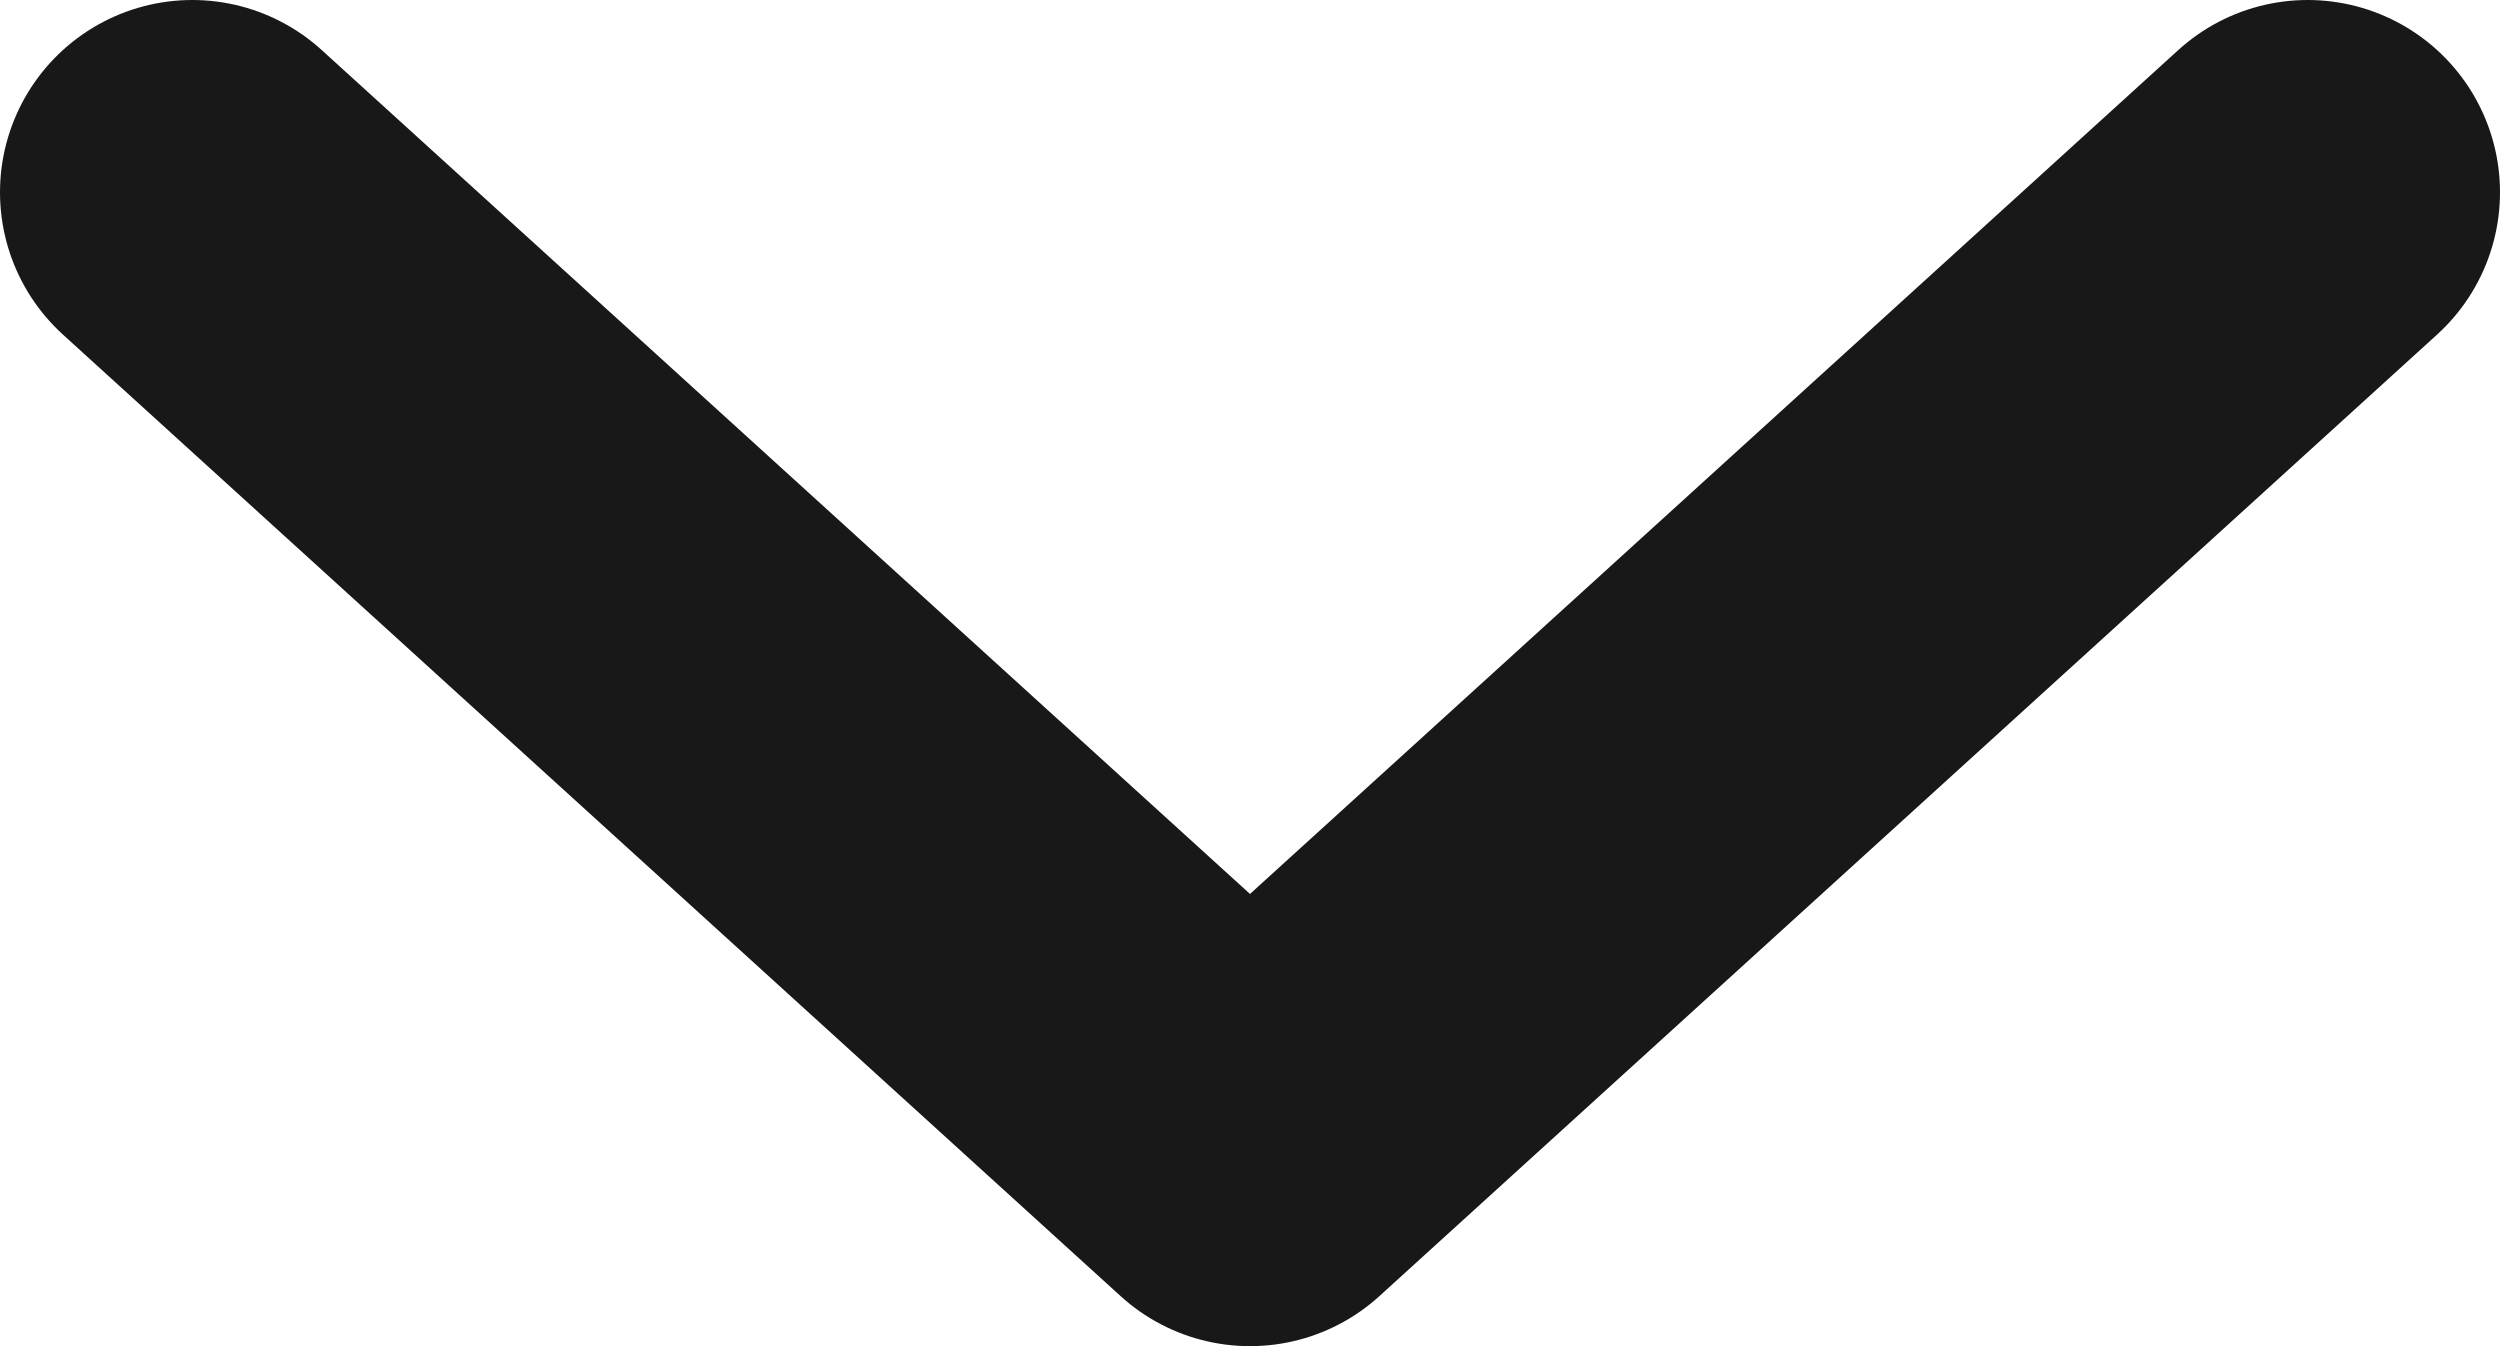
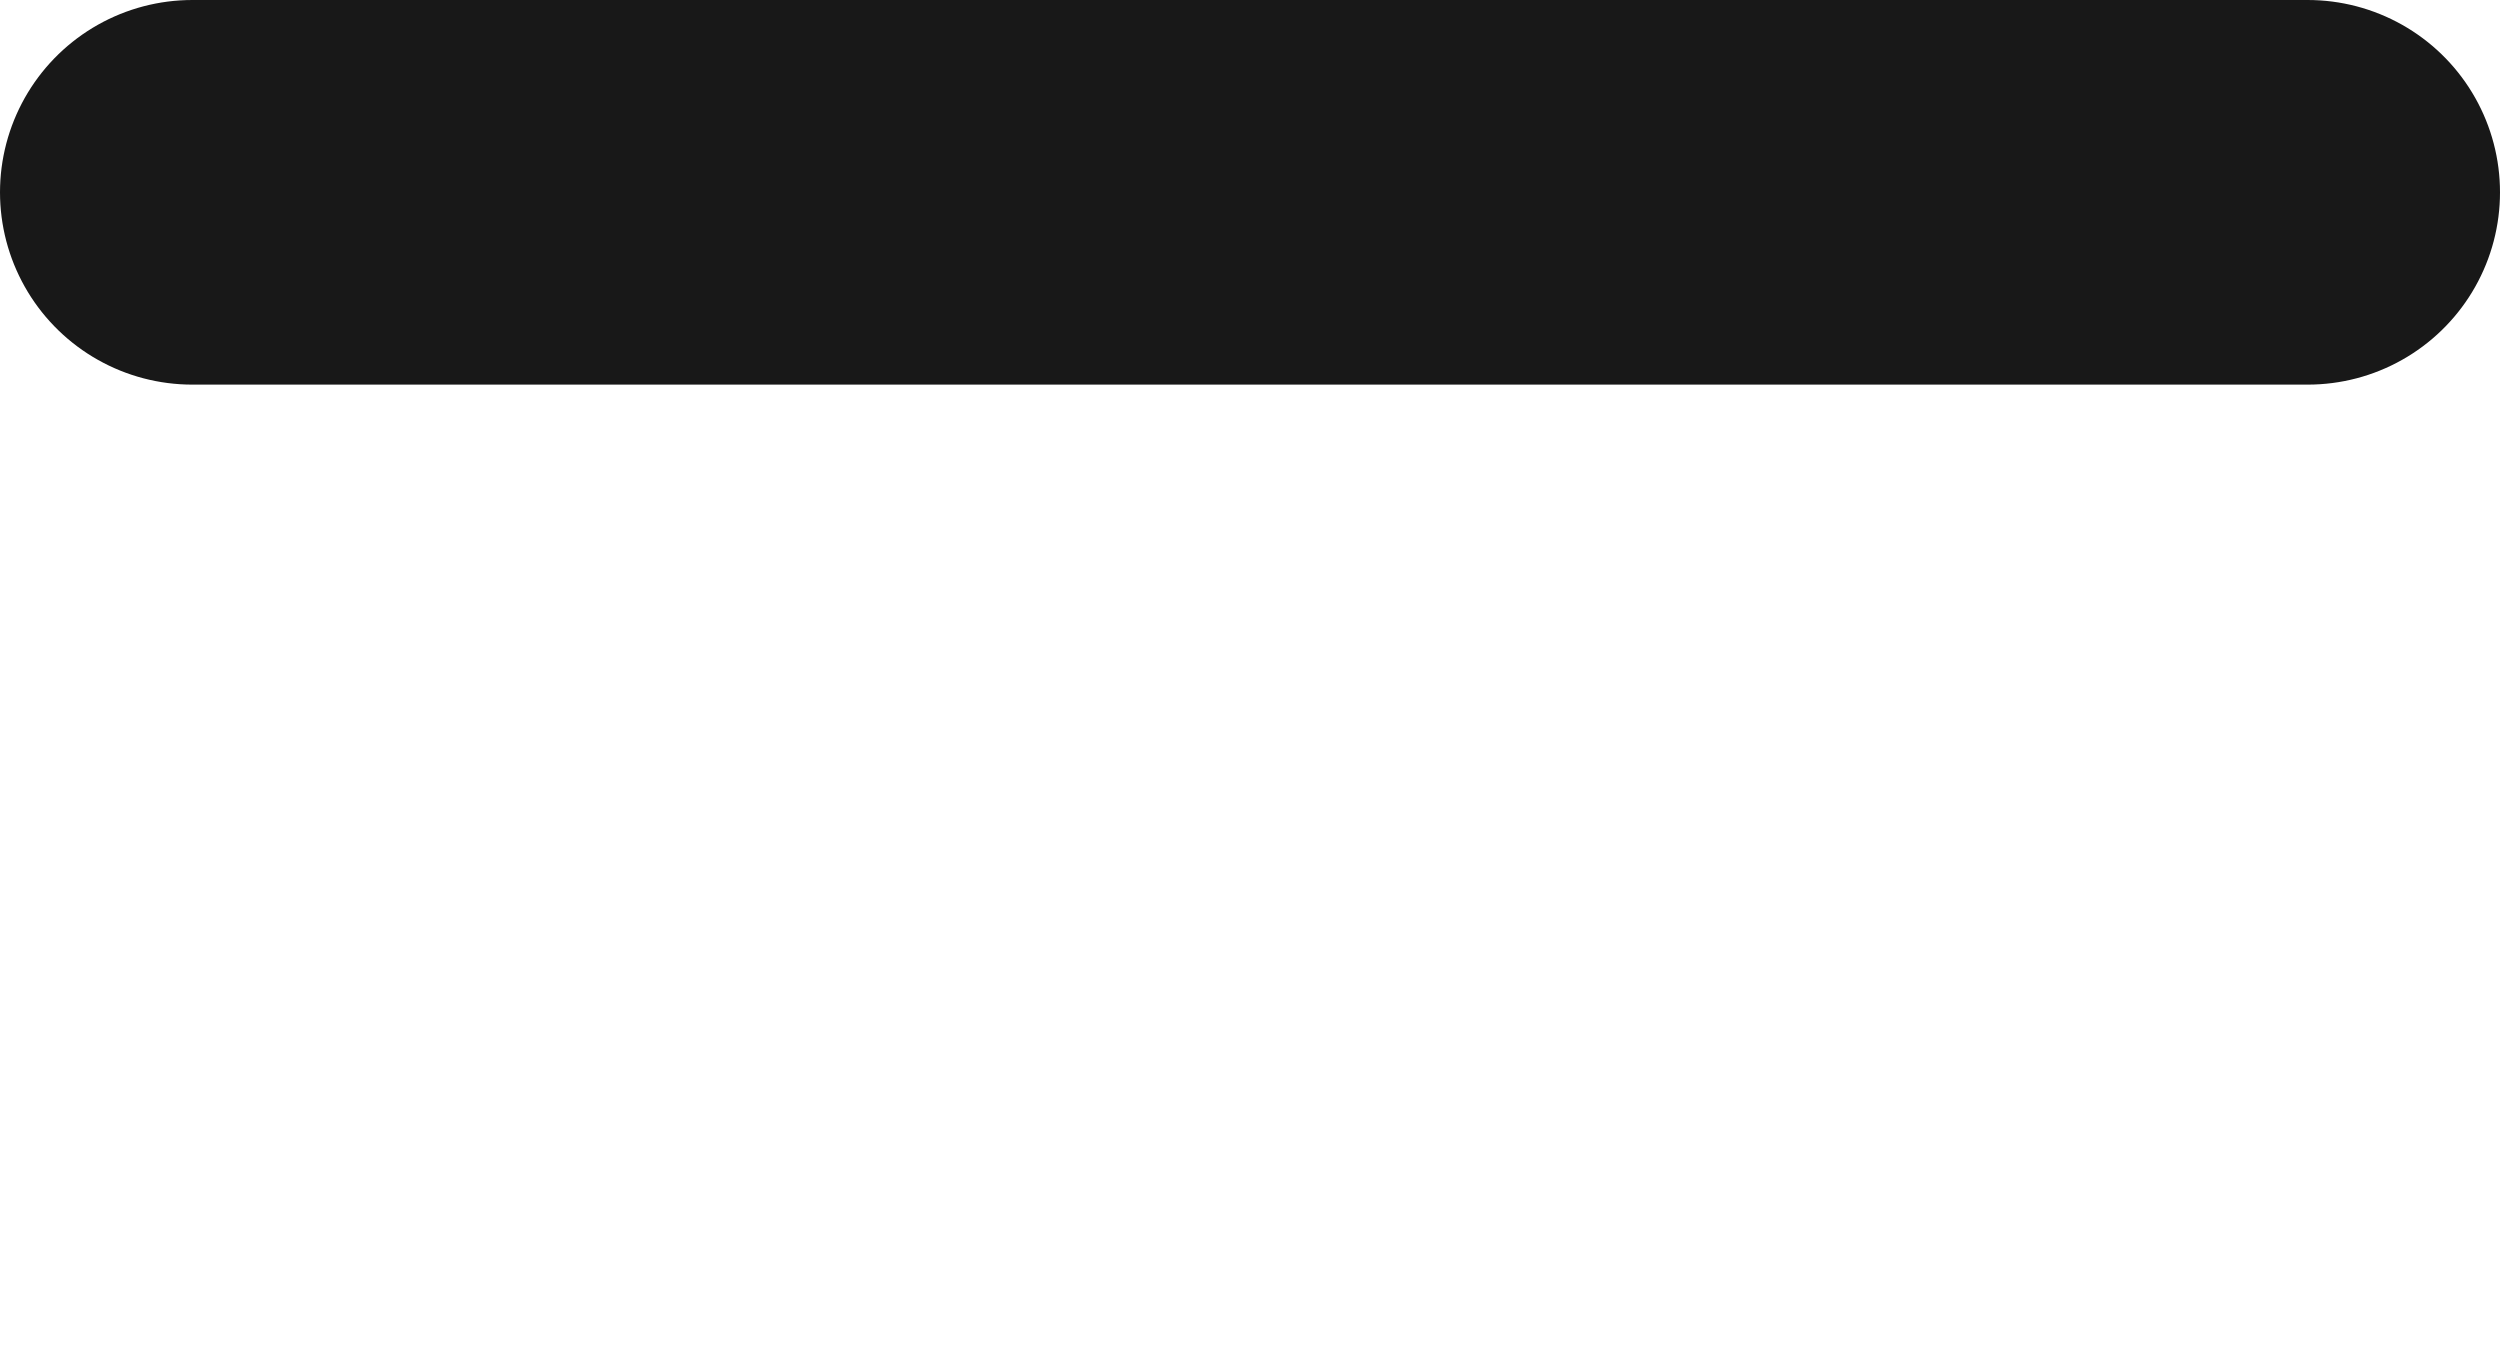
<svg xmlns="http://www.w3.org/2000/svg" width="13" height="7" viewBox="0 0 13 7" fill="none">
-   <path d="M12 1L6.5 6L1 1" stroke="#181818" stroke-width="2" stroke-linecap="round" stroke-linejoin="round" />
+   <path d="M12 1L1 1" stroke="#181818" stroke-width="2" stroke-linecap="round" stroke-linejoin="round" />
</svg>